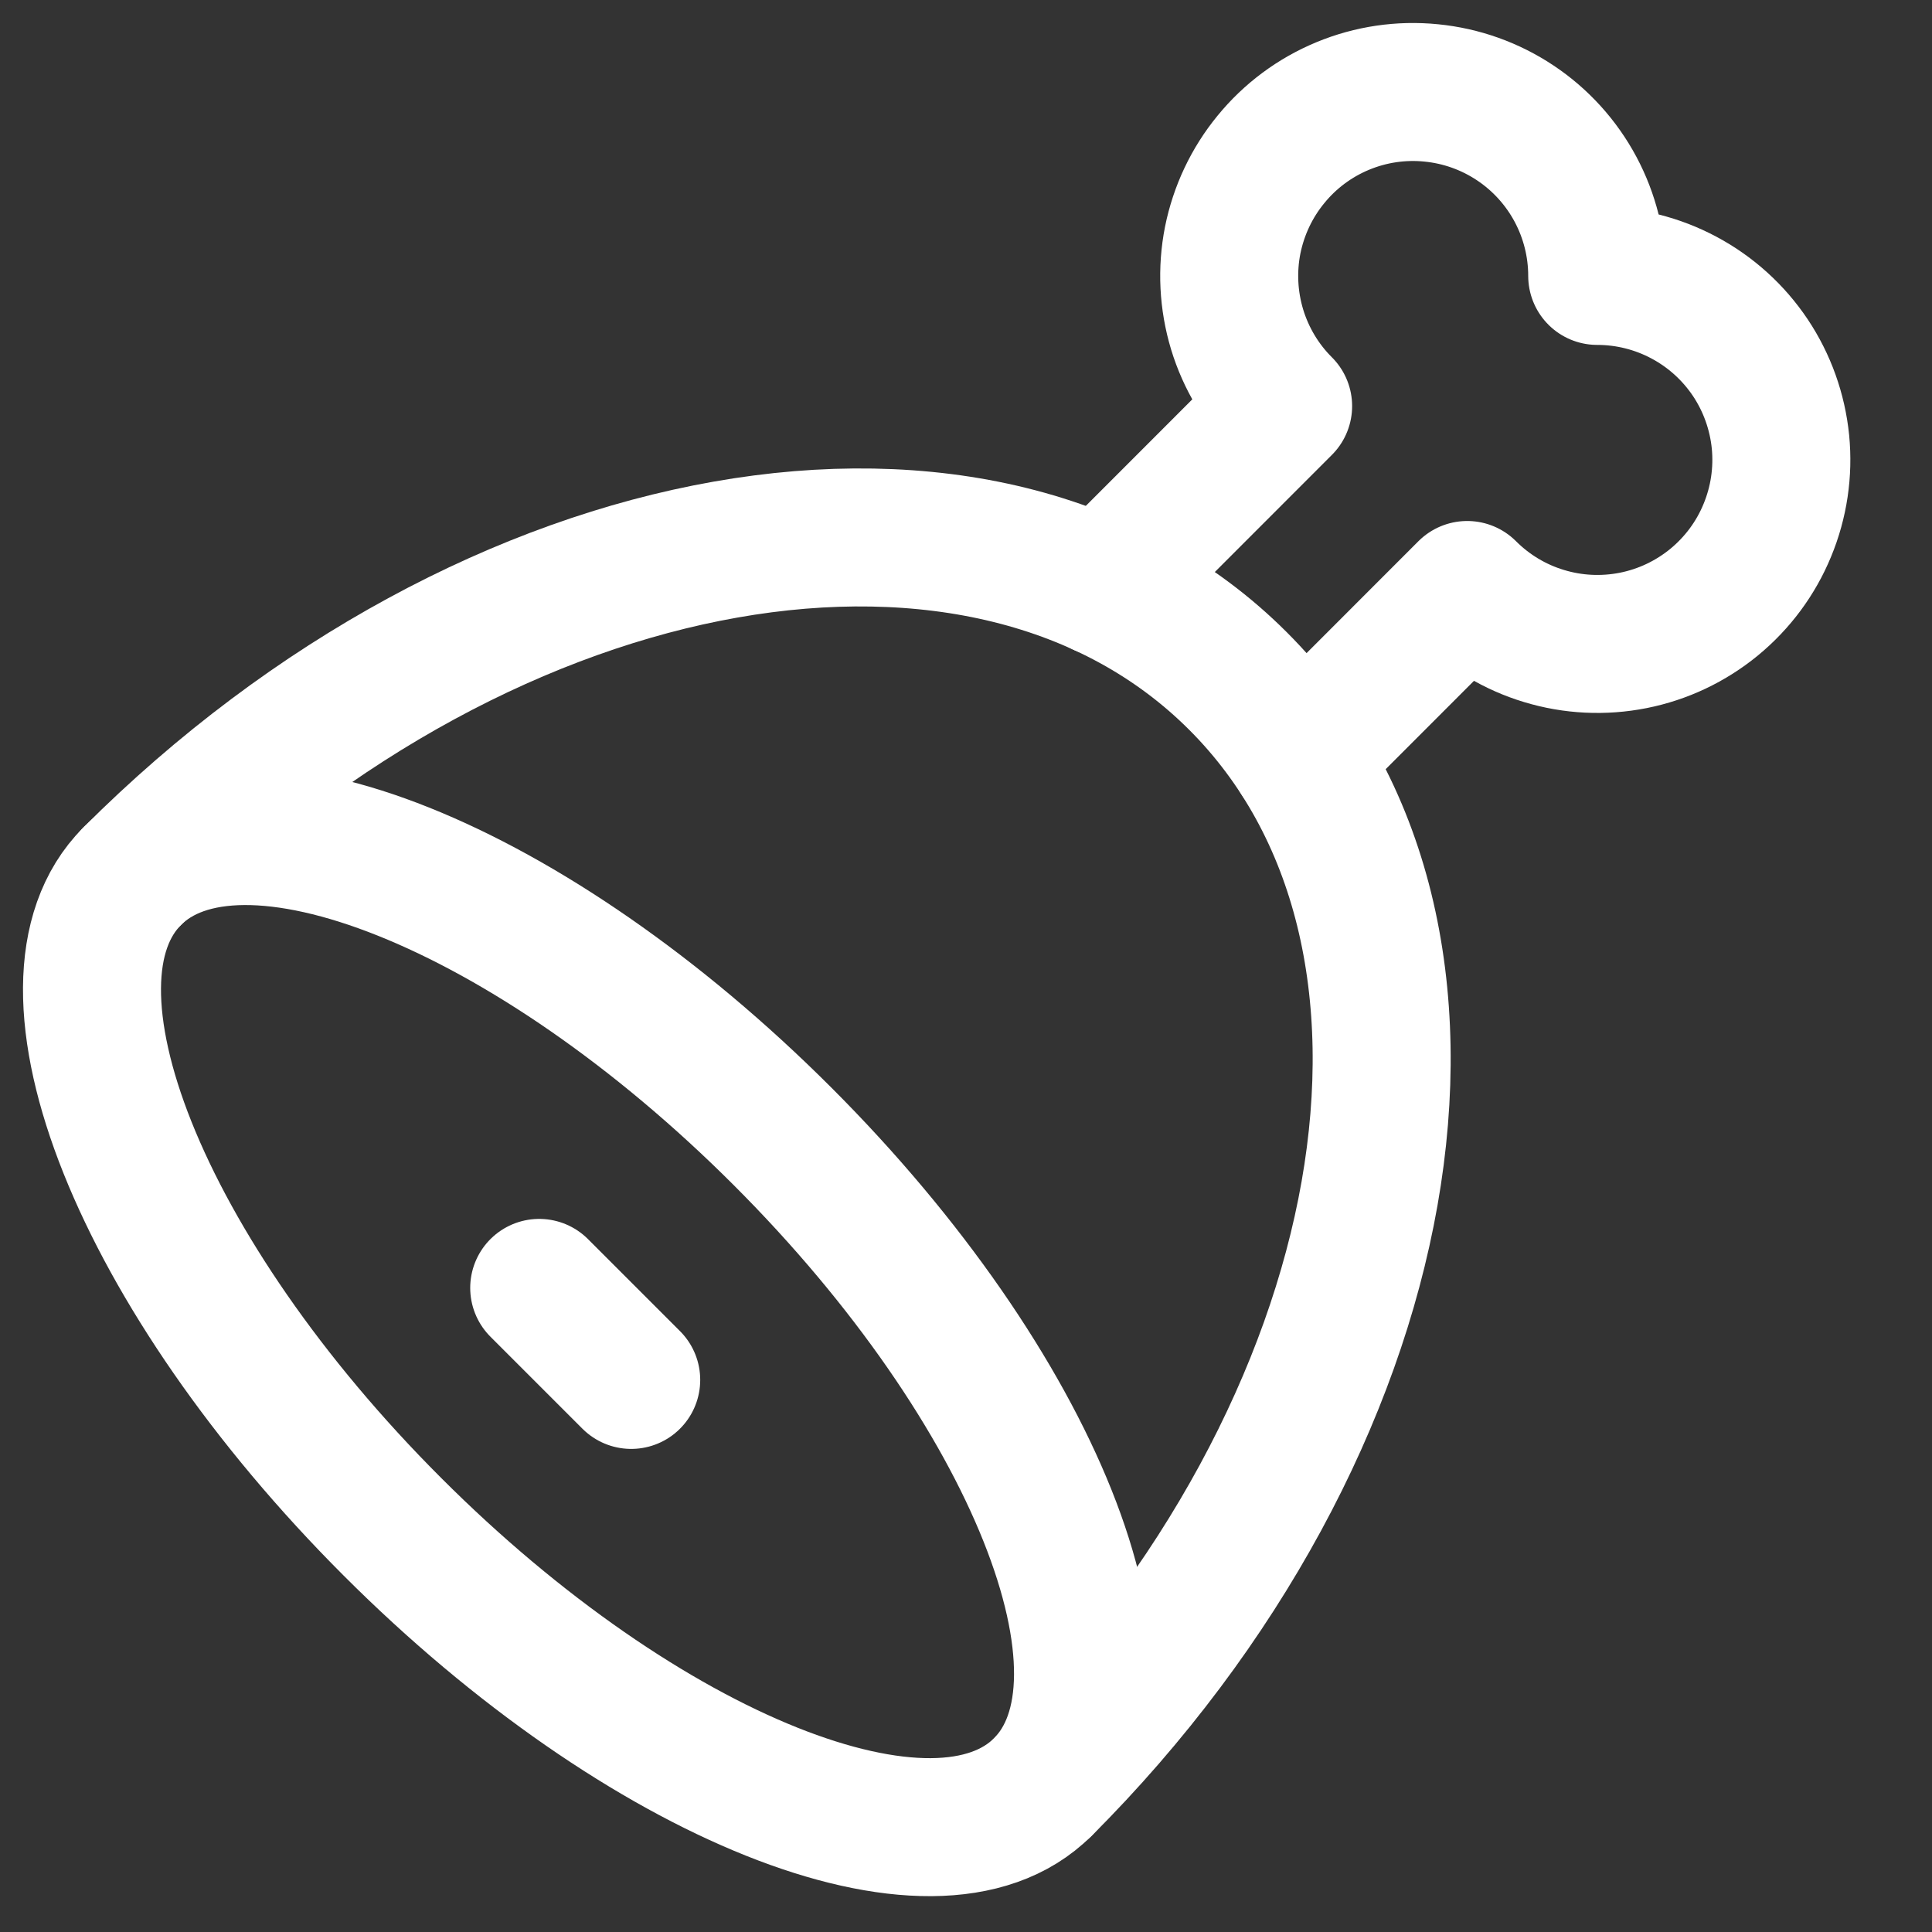
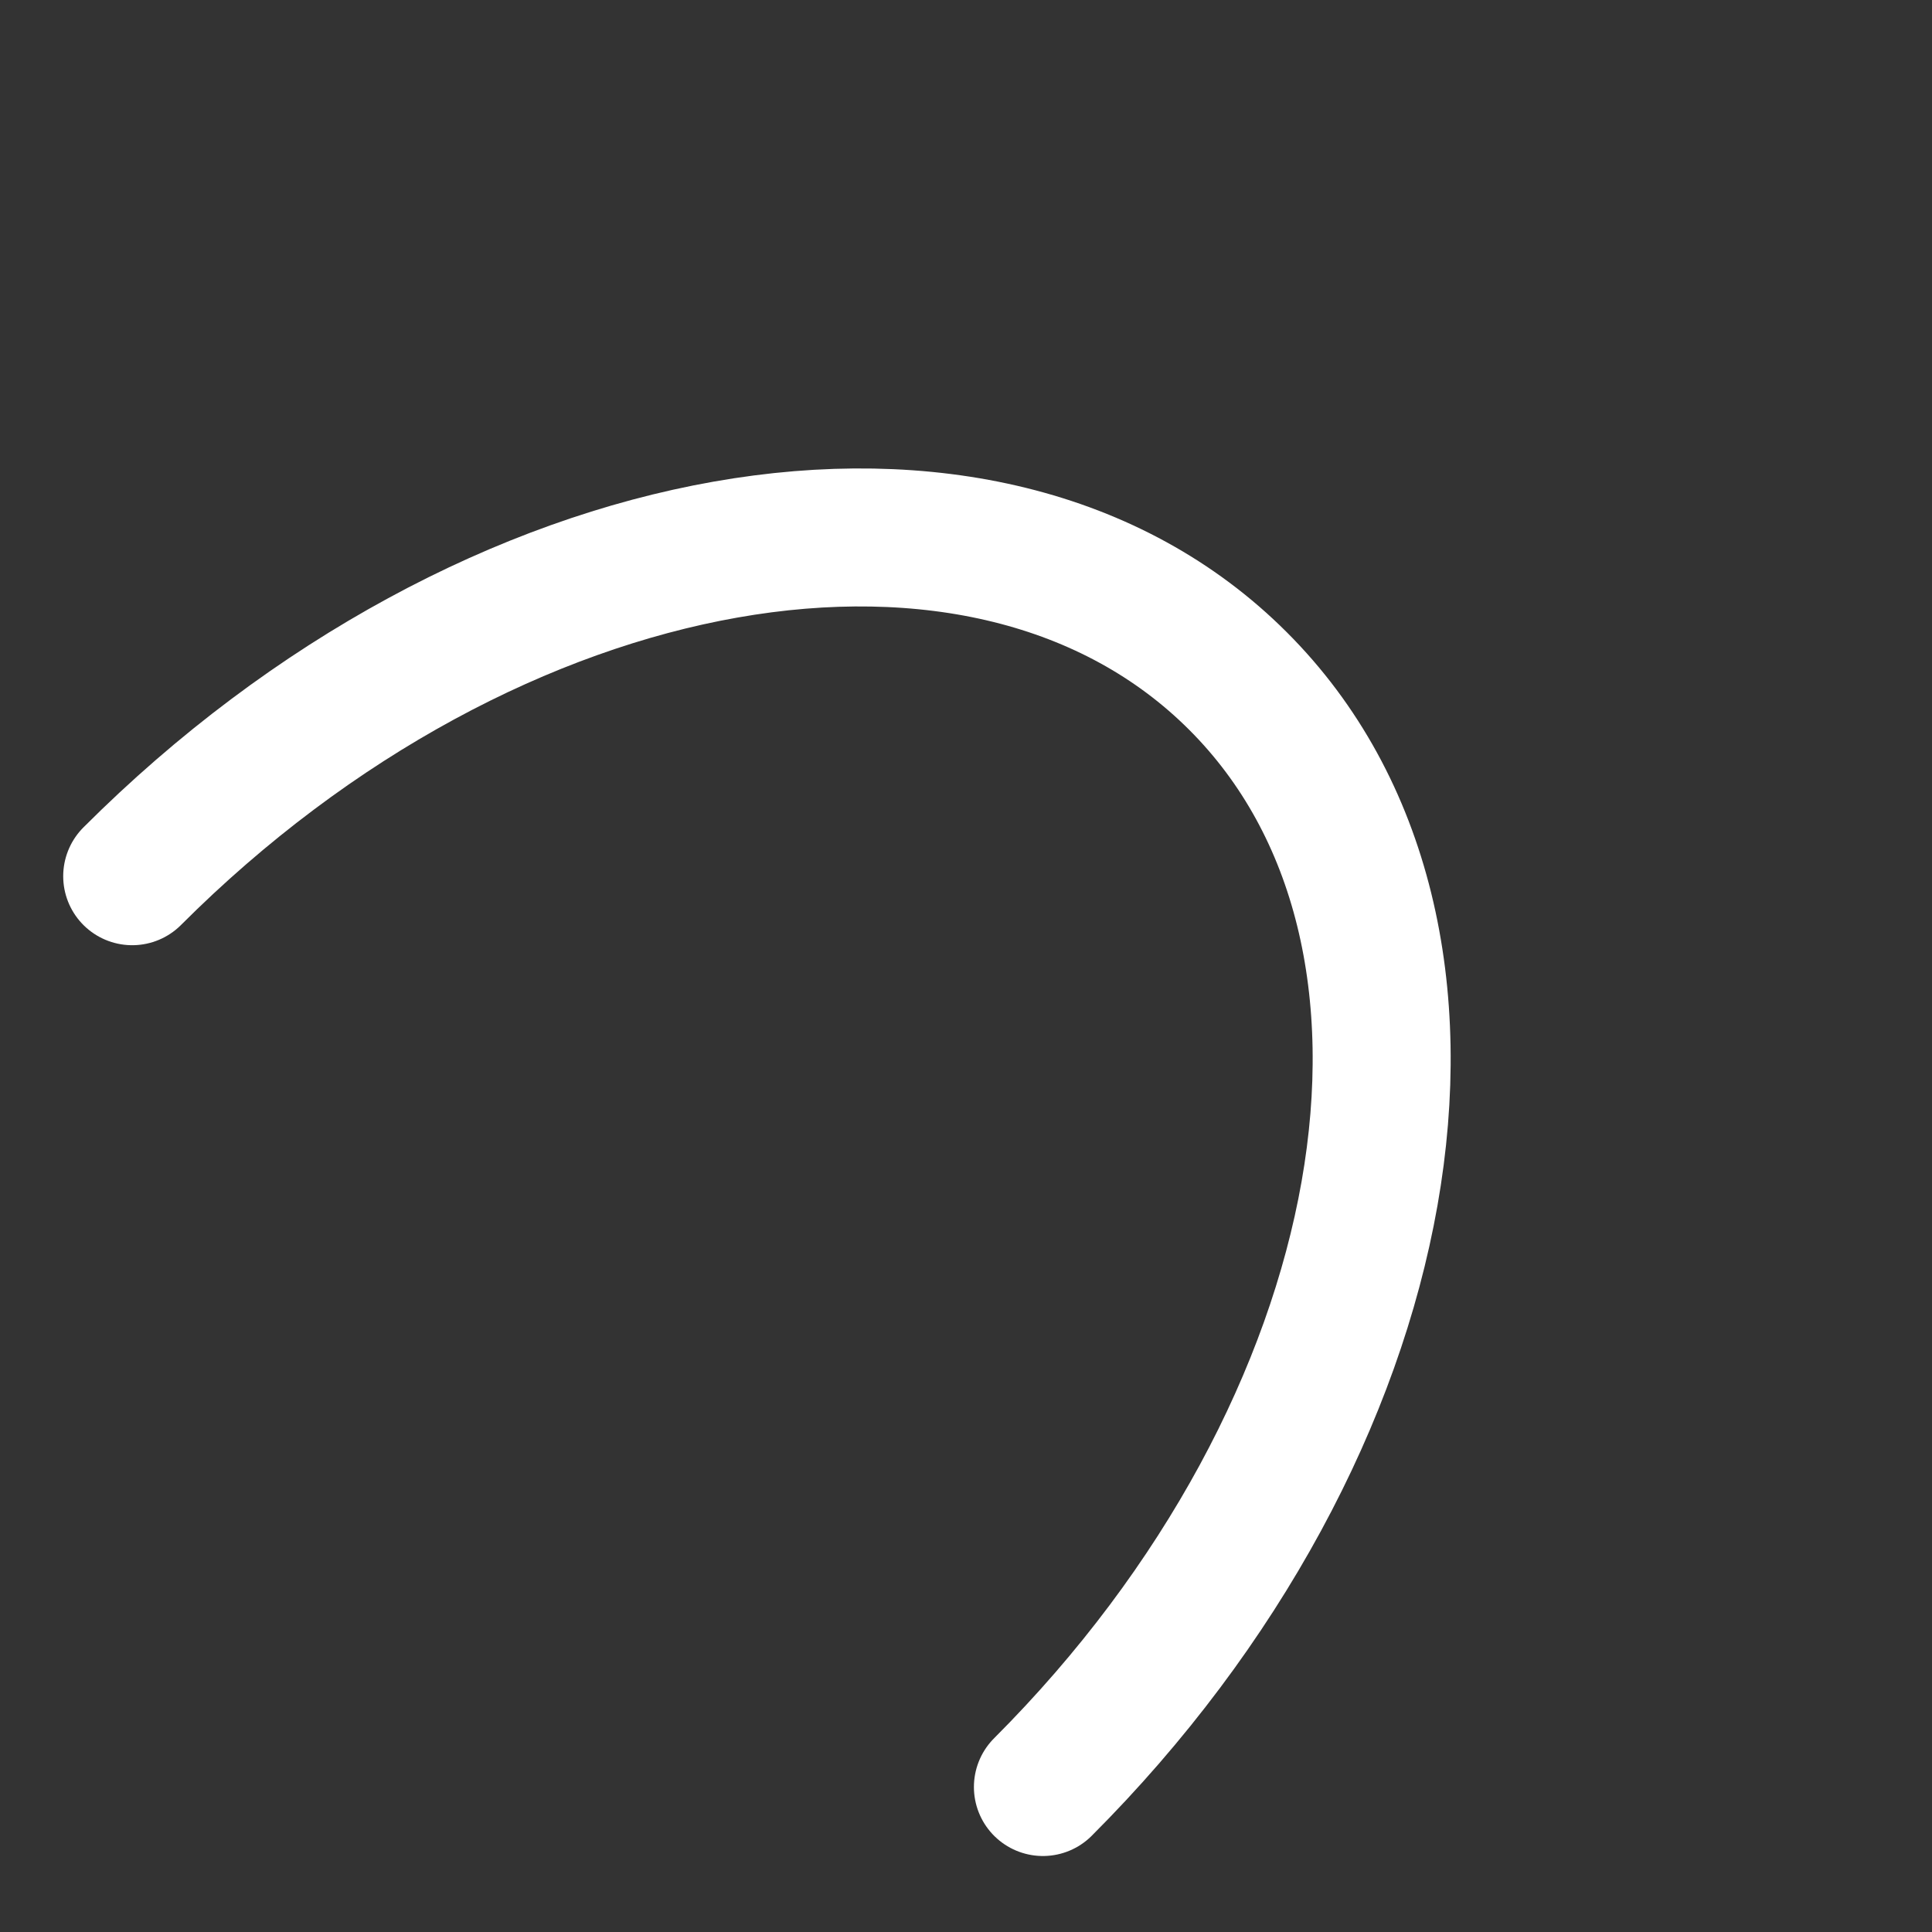
<svg xmlns="http://www.w3.org/2000/svg" width="21" height="21" viewBox="0 0 21 21" fill="none">
  <rect x="0" y="0" width="21" height="21" fill="#333333" stroke="none" />
-   <path d="M11.981 6.381L13.947 4.414C13.714 4.182 13.543 3.896 13.447 3.581C13.352 3.266 13.335 2.933 13.399 2.61C13.464 2.288 13.606 1.986 13.815 1.732C14.023 1.477 14.291 1.278 14.595 1.152C14.899 1.026 15.229 0.977 15.557 1.01C15.884 1.042 16.198 1.154 16.472 1.337C16.745 1.519 16.97 1.767 17.125 2.057C17.28 2.347 17.361 2.671 17.361 2.999C17.69 2.999 18.014 3.08 18.304 3.235C18.595 3.39 18.842 3.614 19.025 3.887C19.208 4.161 19.32 4.475 19.353 4.803C19.385 5.13 19.336 5.46 19.21 5.764C19.085 6.068 18.886 6.336 18.632 6.545C18.377 6.754 18.076 6.897 17.753 6.961C17.43 7.025 17.097 7.009 16.782 6.913C16.467 6.818 16.181 6.646 15.948 6.413L14.128 8.234M5.861 13.999L6.861 14.999M4.265 16.595C6.998 19.329 10.165 20.595 11.335 19.424C12.507 18.252 11.241 15.086 8.507 12.353C5.774 9.619 2.607 8.353 1.437 9.524C0.265 10.696 1.531 13.862 4.265 16.595Z" stroke="white" stroke-width="1.5" stroke-linecap="round" stroke-linejoin="round" />
  <path d="M11.336 19.424C15.241 15.518 16.191 10.136 13.457 7.403C10.724 4.669 5.342 5.619 1.437 9.524" stroke="white" stroke-width="1.5" stroke-linecap="round" stroke-linejoin="round" />
</svg>